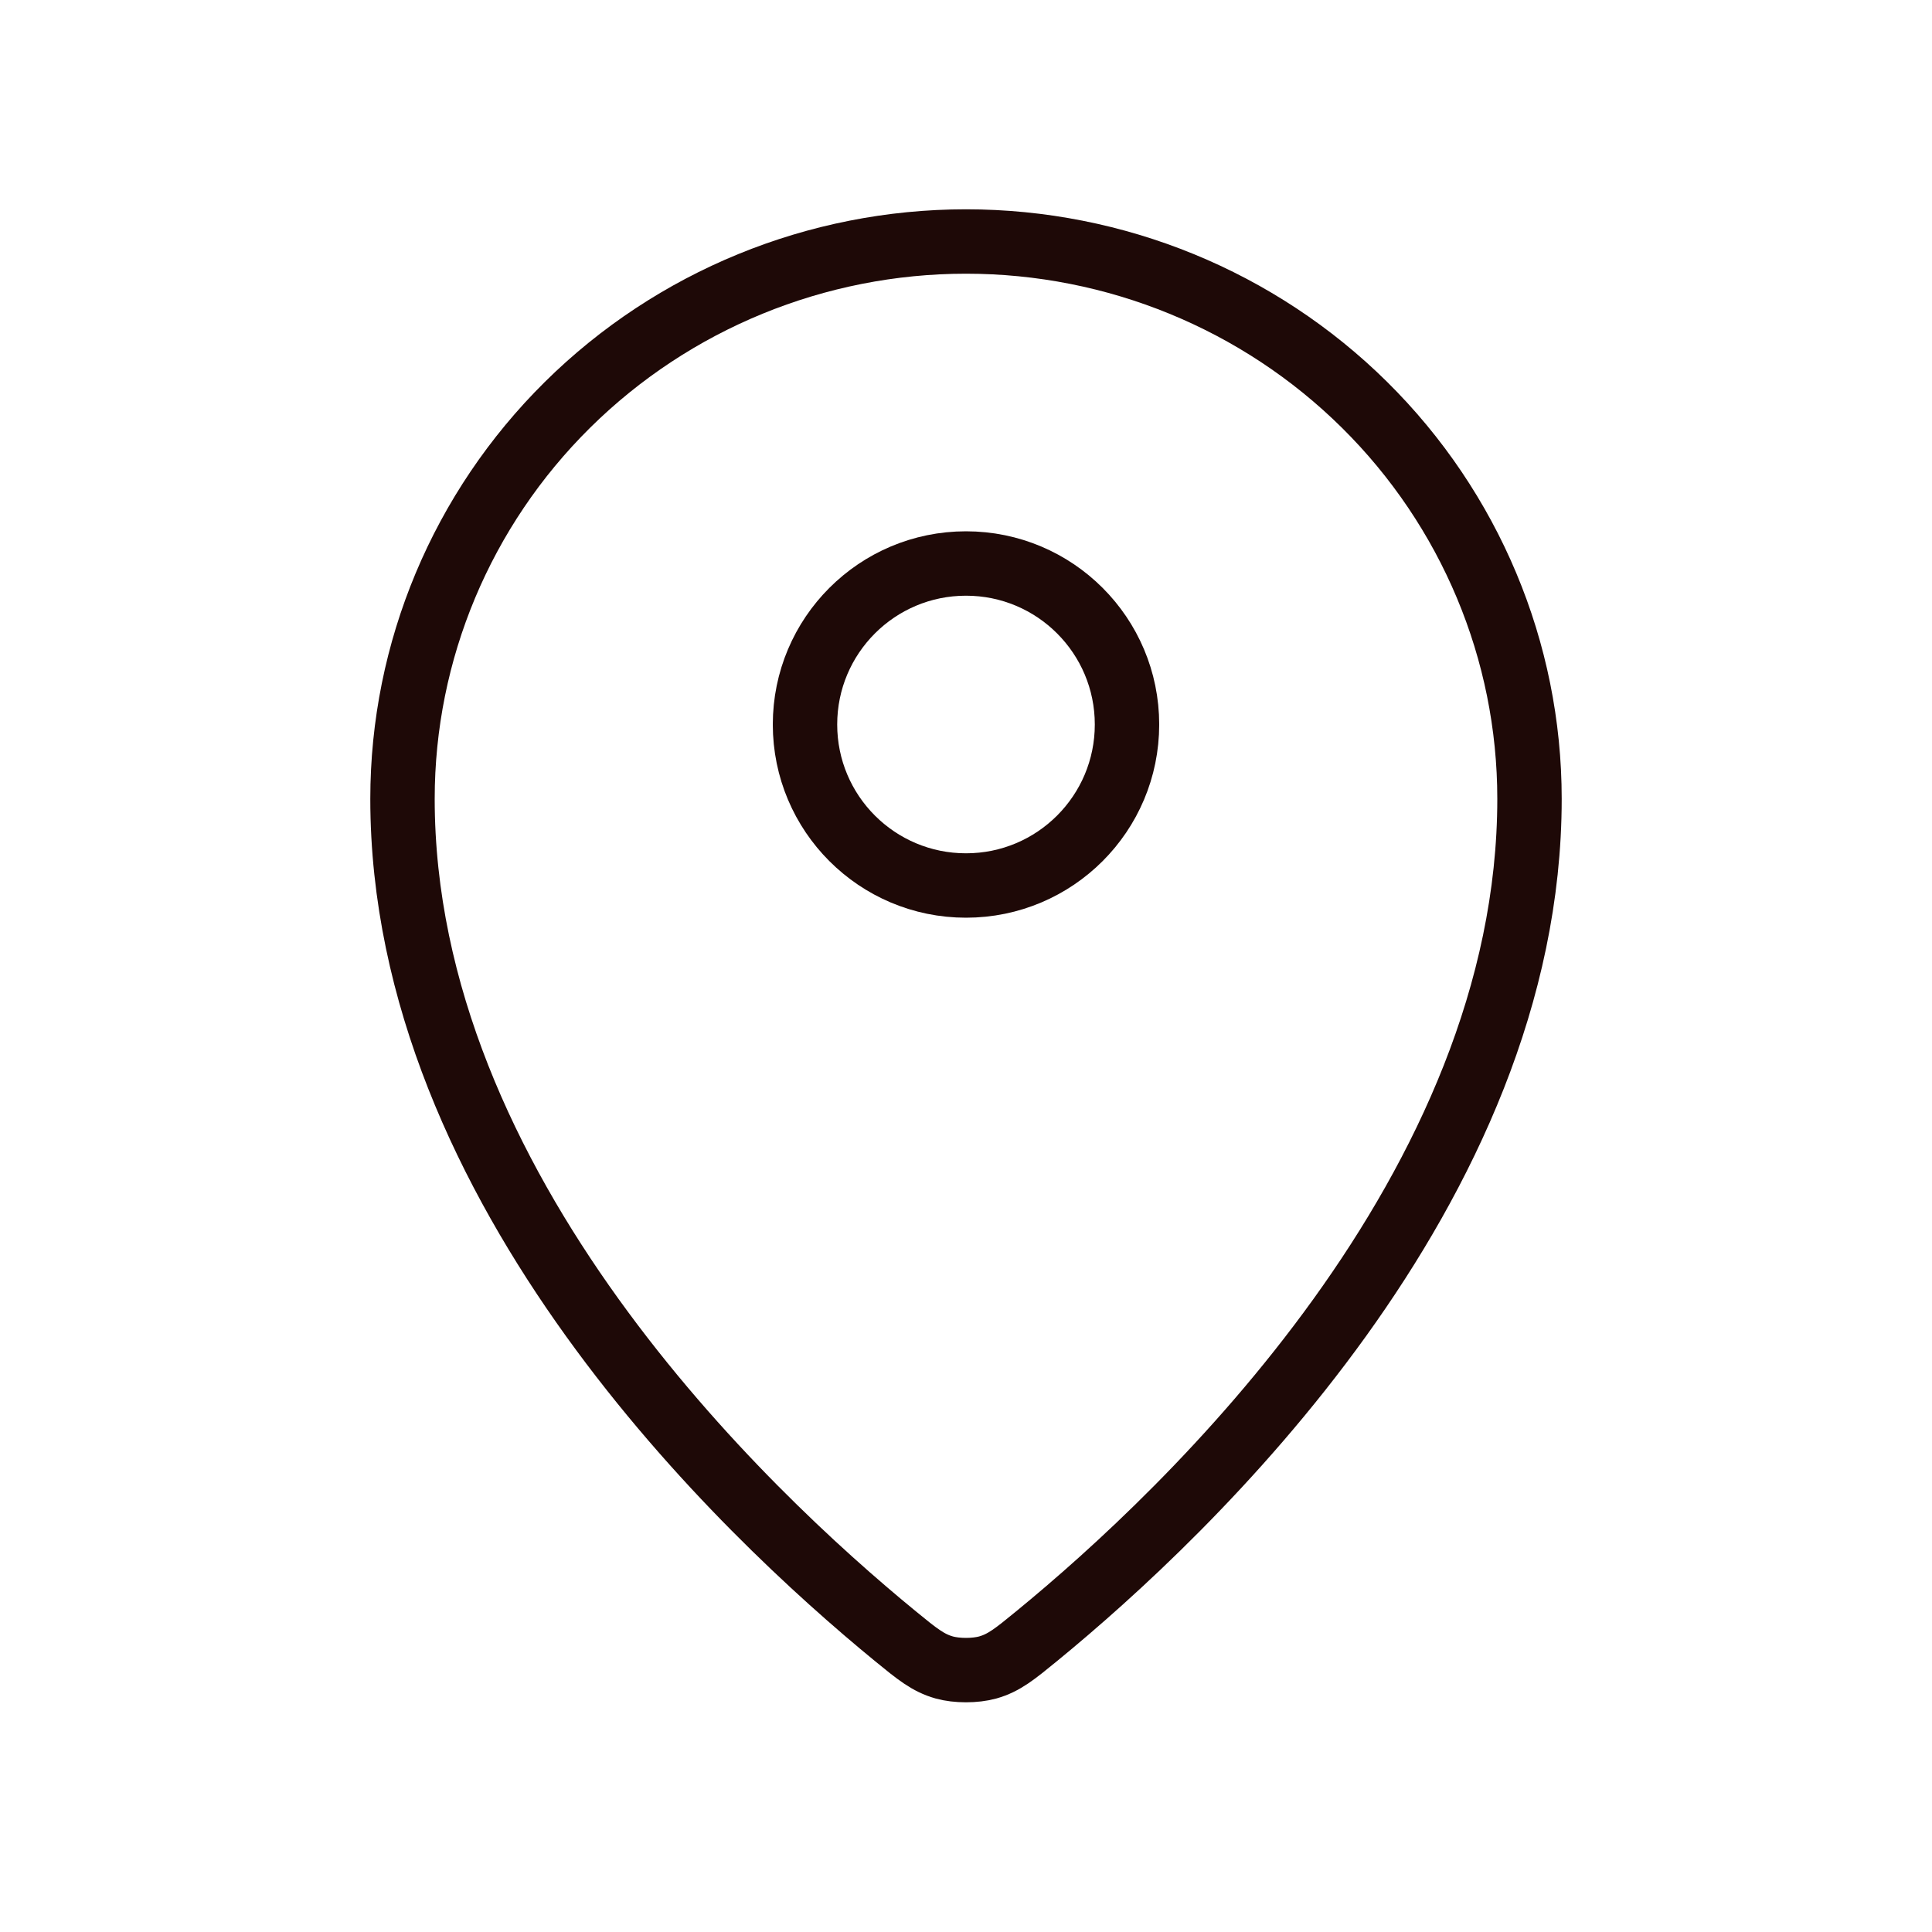
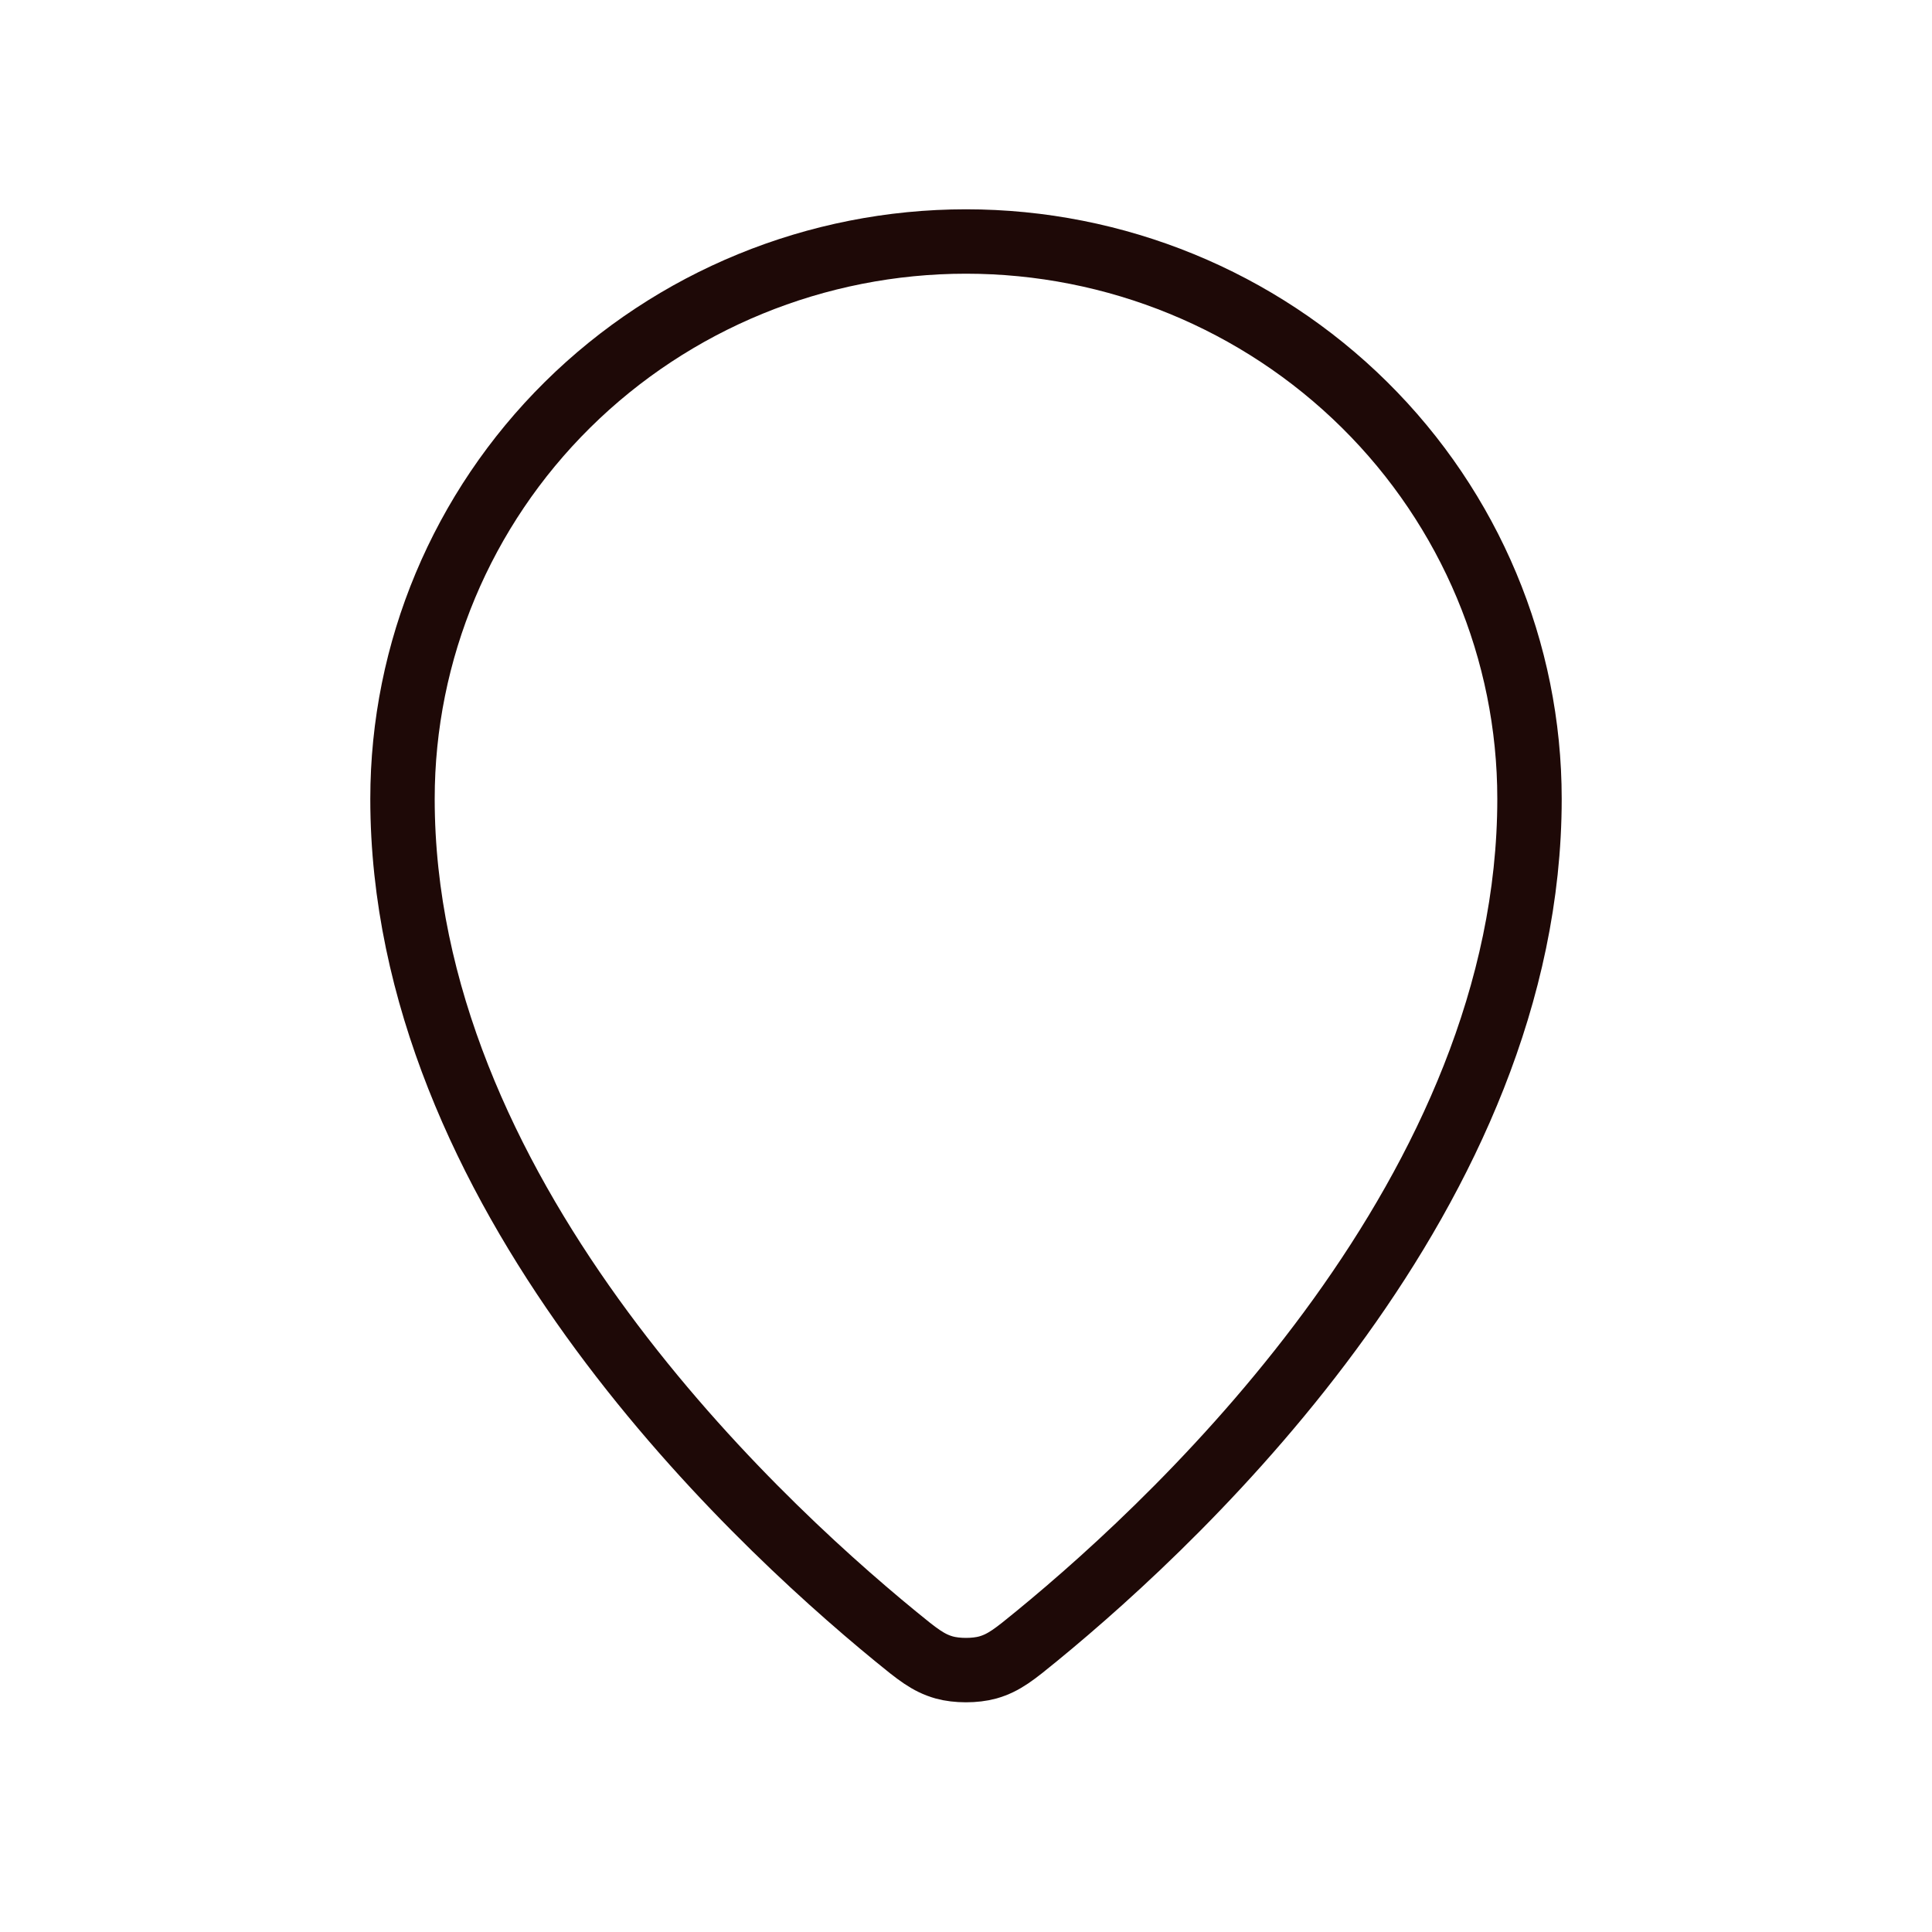
<svg xmlns="http://www.w3.org/2000/svg" width="30" height="30" viewBox="0 0 30 30" fill="none">
  <path d="M6.25 12.404C6.25 18.468 11.556 23.484 13.904 25.407C14.24 25.682 14.41 25.821 14.661 25.892C14.856 25.947 15.143 25.947 15.339 25.892C15.59 25.821 15.759 25.683 16.096 25.407C18.445 23.484 23.75 18.469 23.75 12.404C23.75 10.109 22.828 7.908 21.187 6.285C19.546 4.662 17.321 3.75 15 3.75C12.68 3.75 10.454 4.662 8.813 6.285C7.172 7.908 6.25 10.108 6.25 12.404Z" stroke="#1E0907" stroke-linecap="round" stroke-linejoin="round" />
-   <path d="M12.5 11.25C12.5 12.631 13.619 13.75 15 13.75C16.381 13.75 17.5 12.631 17.5 11.25C17.5 9.869 16.381 8.75 15 8.75C13.619 8.75 12.5 9.869 12.5 11.25Z" stroke="#1E0907" stroke-linecap="round" stroke-linejoin="round" />
</svg>